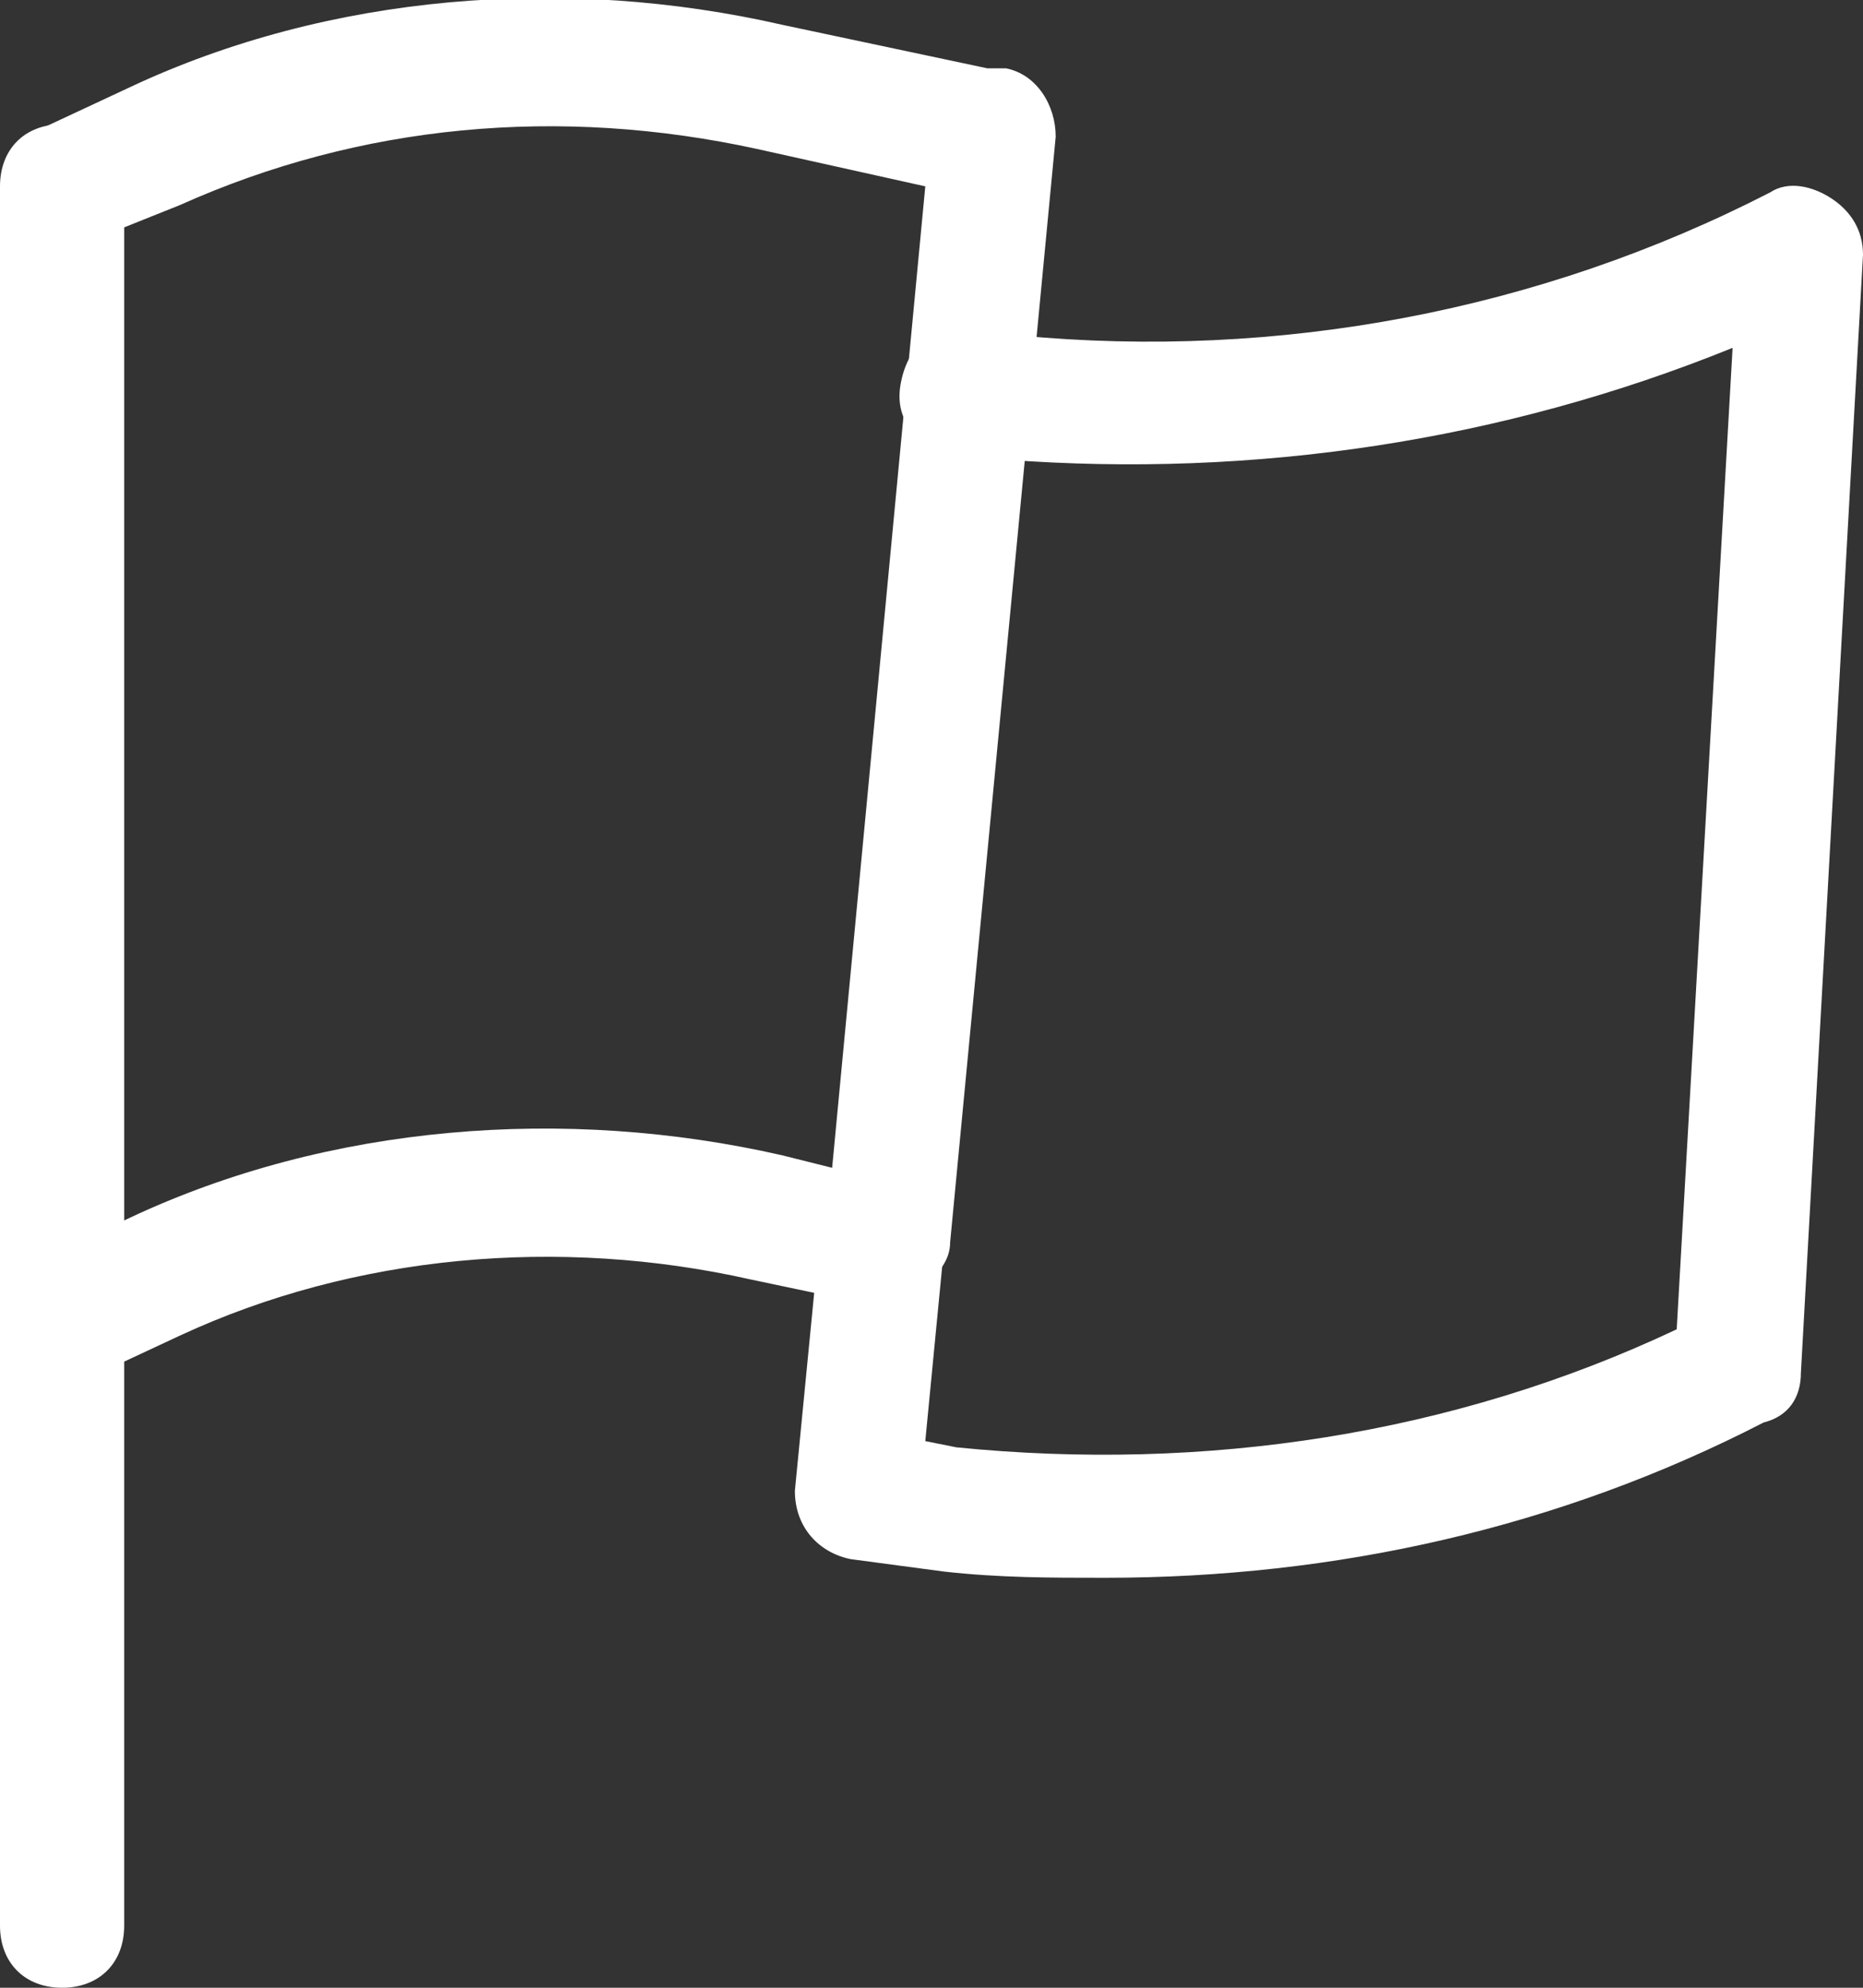
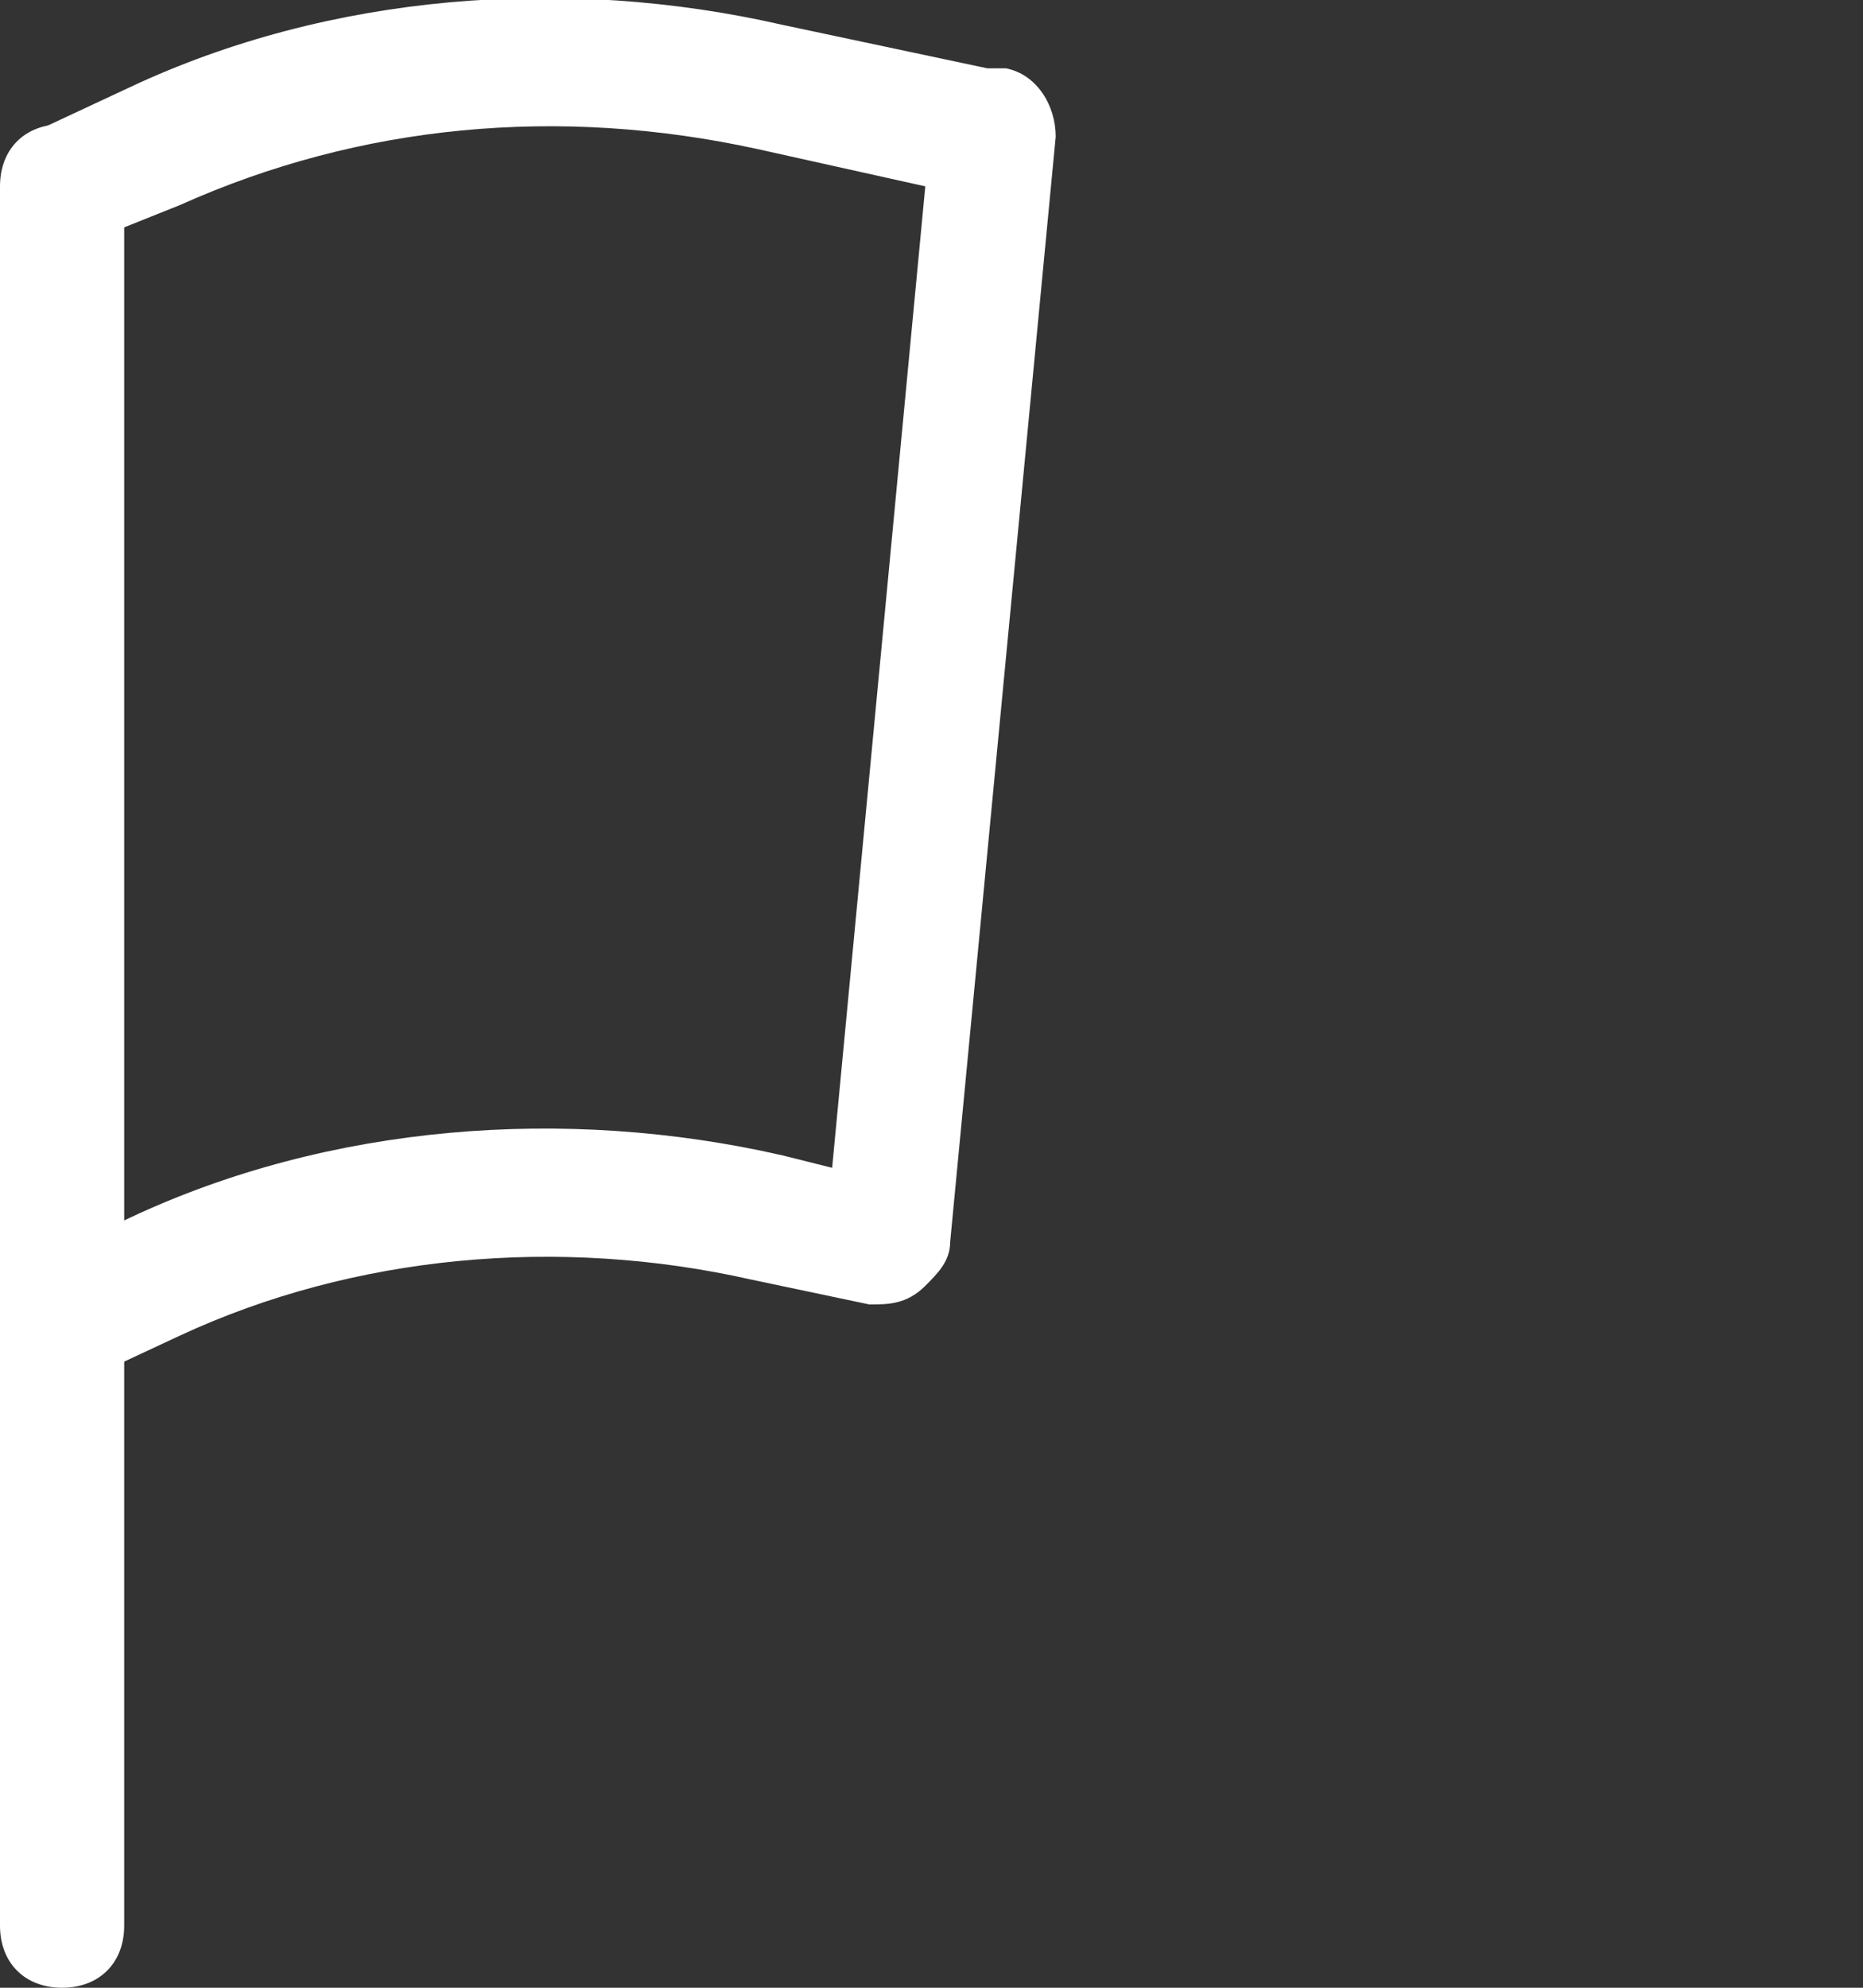
<svg xmlns="http://www.w3.org/2000/svg" version="1.1" id="Layer_1" x="0px" y="0px" viewBox="0 0 30 32" style="enable-background:new 0 0 30 32;" xml:space="preserve">
  <rect x="0" y="0" width="30" height="32" fill="#333333" stroke="none" />
  <style type="text/css">
	.st0{fill:#FFFFFF;}
</style>
  <g>
    <g>
      <path class="st0" d="M1,22.2c-0.4,0-0.7-0.2-0.9-0.6c-0.2-0.5,0-1.1,0.5-1.3l1.5-0.7c3.2-1.5,7-1.8,10.5-1l0.8,0.2L14.9,3    l-2.7-0.6C9,1.7,5.8,2,2.9,3.3L1.4,3.9c-0.5,0.2-1.1,0-1.3-0.5s0-1.1,0.5-1.3l1.5-0.7c3.2-1.5,7-1.8,10.5-1l3.3,0.7    c0.2,0,0.2,0,0.3,0c0.5,0.1,0.8,0.6,0.8,1.1l-1.7,17.8c0,0.3-0.2,0.5-0.4,0.7C14.6,21,14.3,21,14,21l-1.9-0.4    c-3.1-0.7-6.4-0.4-9.2,0.9l-1.5,0.7C1.3,22.2,1.1,22.2,1,22.2z" />
-       <path class="st0" d="M17.8,25.4c-0.9,0-1.7,0-2.6-0.1l-1.5-0.2c-0.5-0.1-0.9-0.5-0.9-1.1l0.4-4.1c0.1-0.5,0.5-1,1.1-0.9    c0.6,0.1,1,0.5,0.9,1.1l-0.3,3.1l0.5,0.1c4,0.4,8-0.2,11.6-1.9l0.9-15.8c-3.7,1.5-7.7,2.1-11.7,1.8l-0.8-0.1    c-0.6-0.1-1-0.5-0.9-1.1c0.1-0.6,0.5-1,1.1-0.9l0.8,0.1c4.2,0.4,8.4-0.4,12.1-2.3c0.3-0.2,0.7-0.1,1,0.1C29.8,3.4,30,3.7,30,4.1    l-1,18c0,0.4-0.2,0.7-0.6,0.8C25.1,24.6,21.5,25.4,17.8,25.4z" />
    </g>
    <path class="st0" d="M1,32c-0.6,0-1-0.4-1-1V3c0-0.6,0.4-1,1-1s1,0.4,1,1v28C2,31.6,1.6,32,1,32z" />
  </g>
</svg>